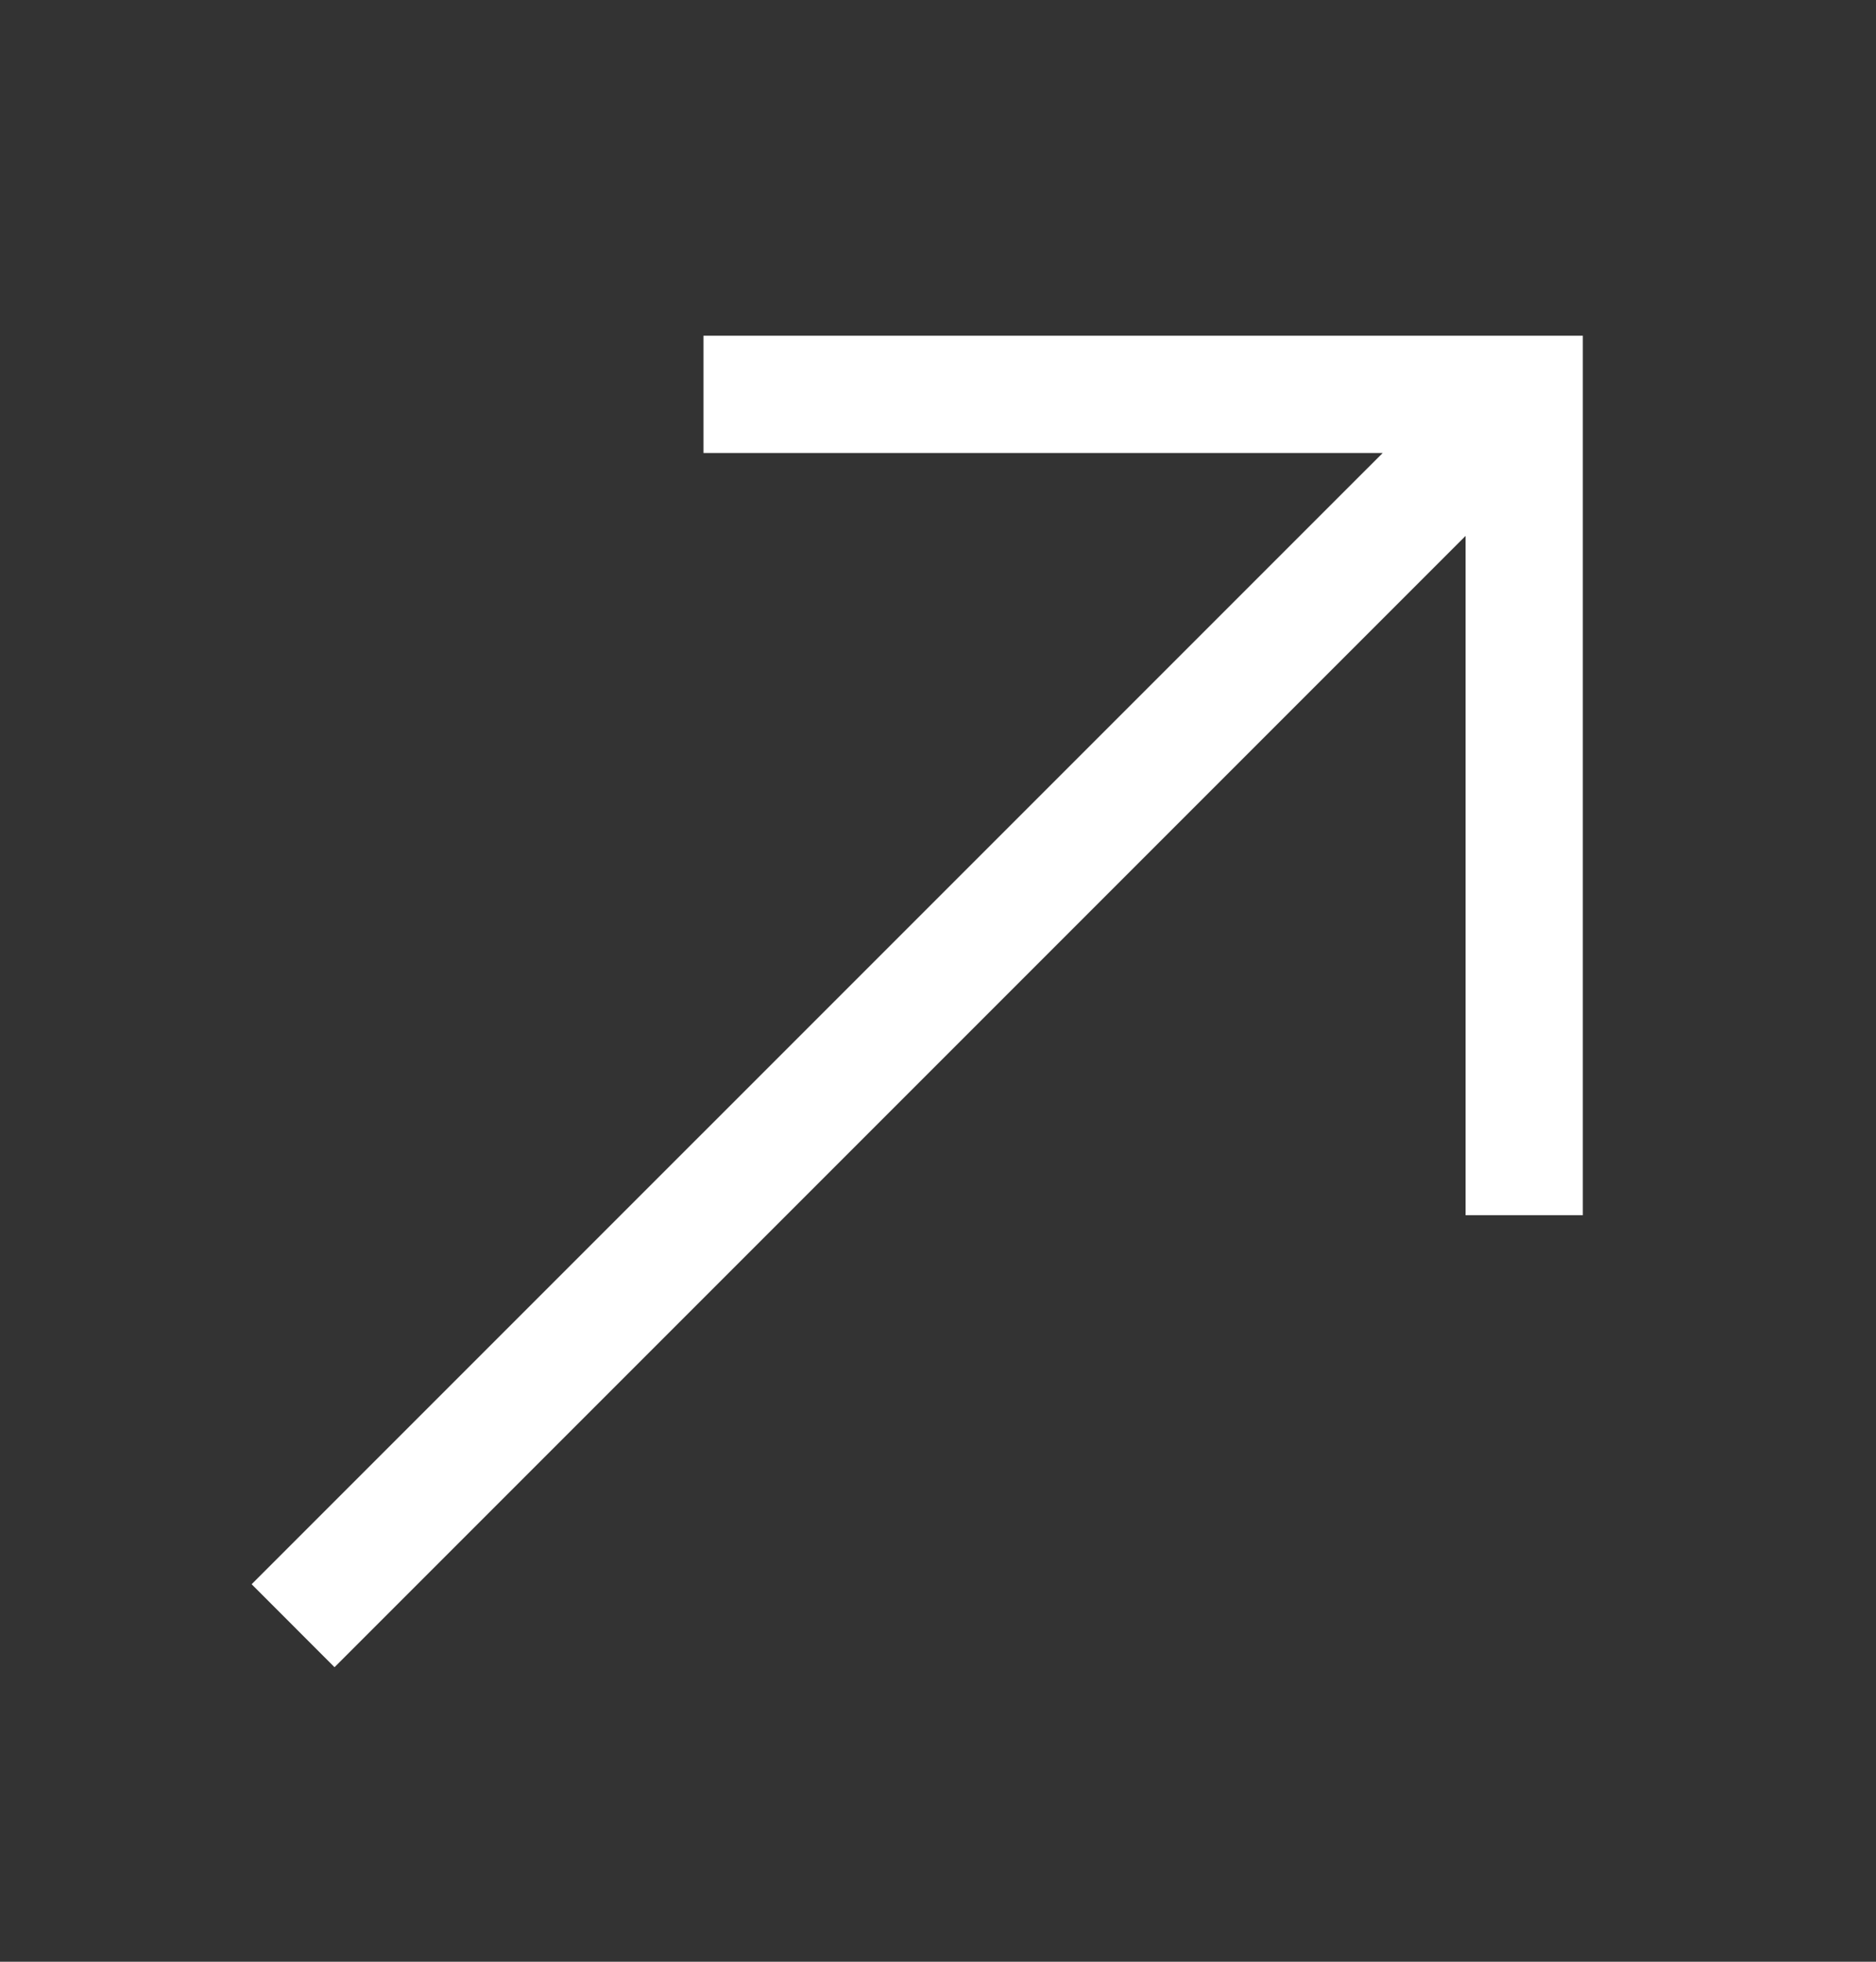
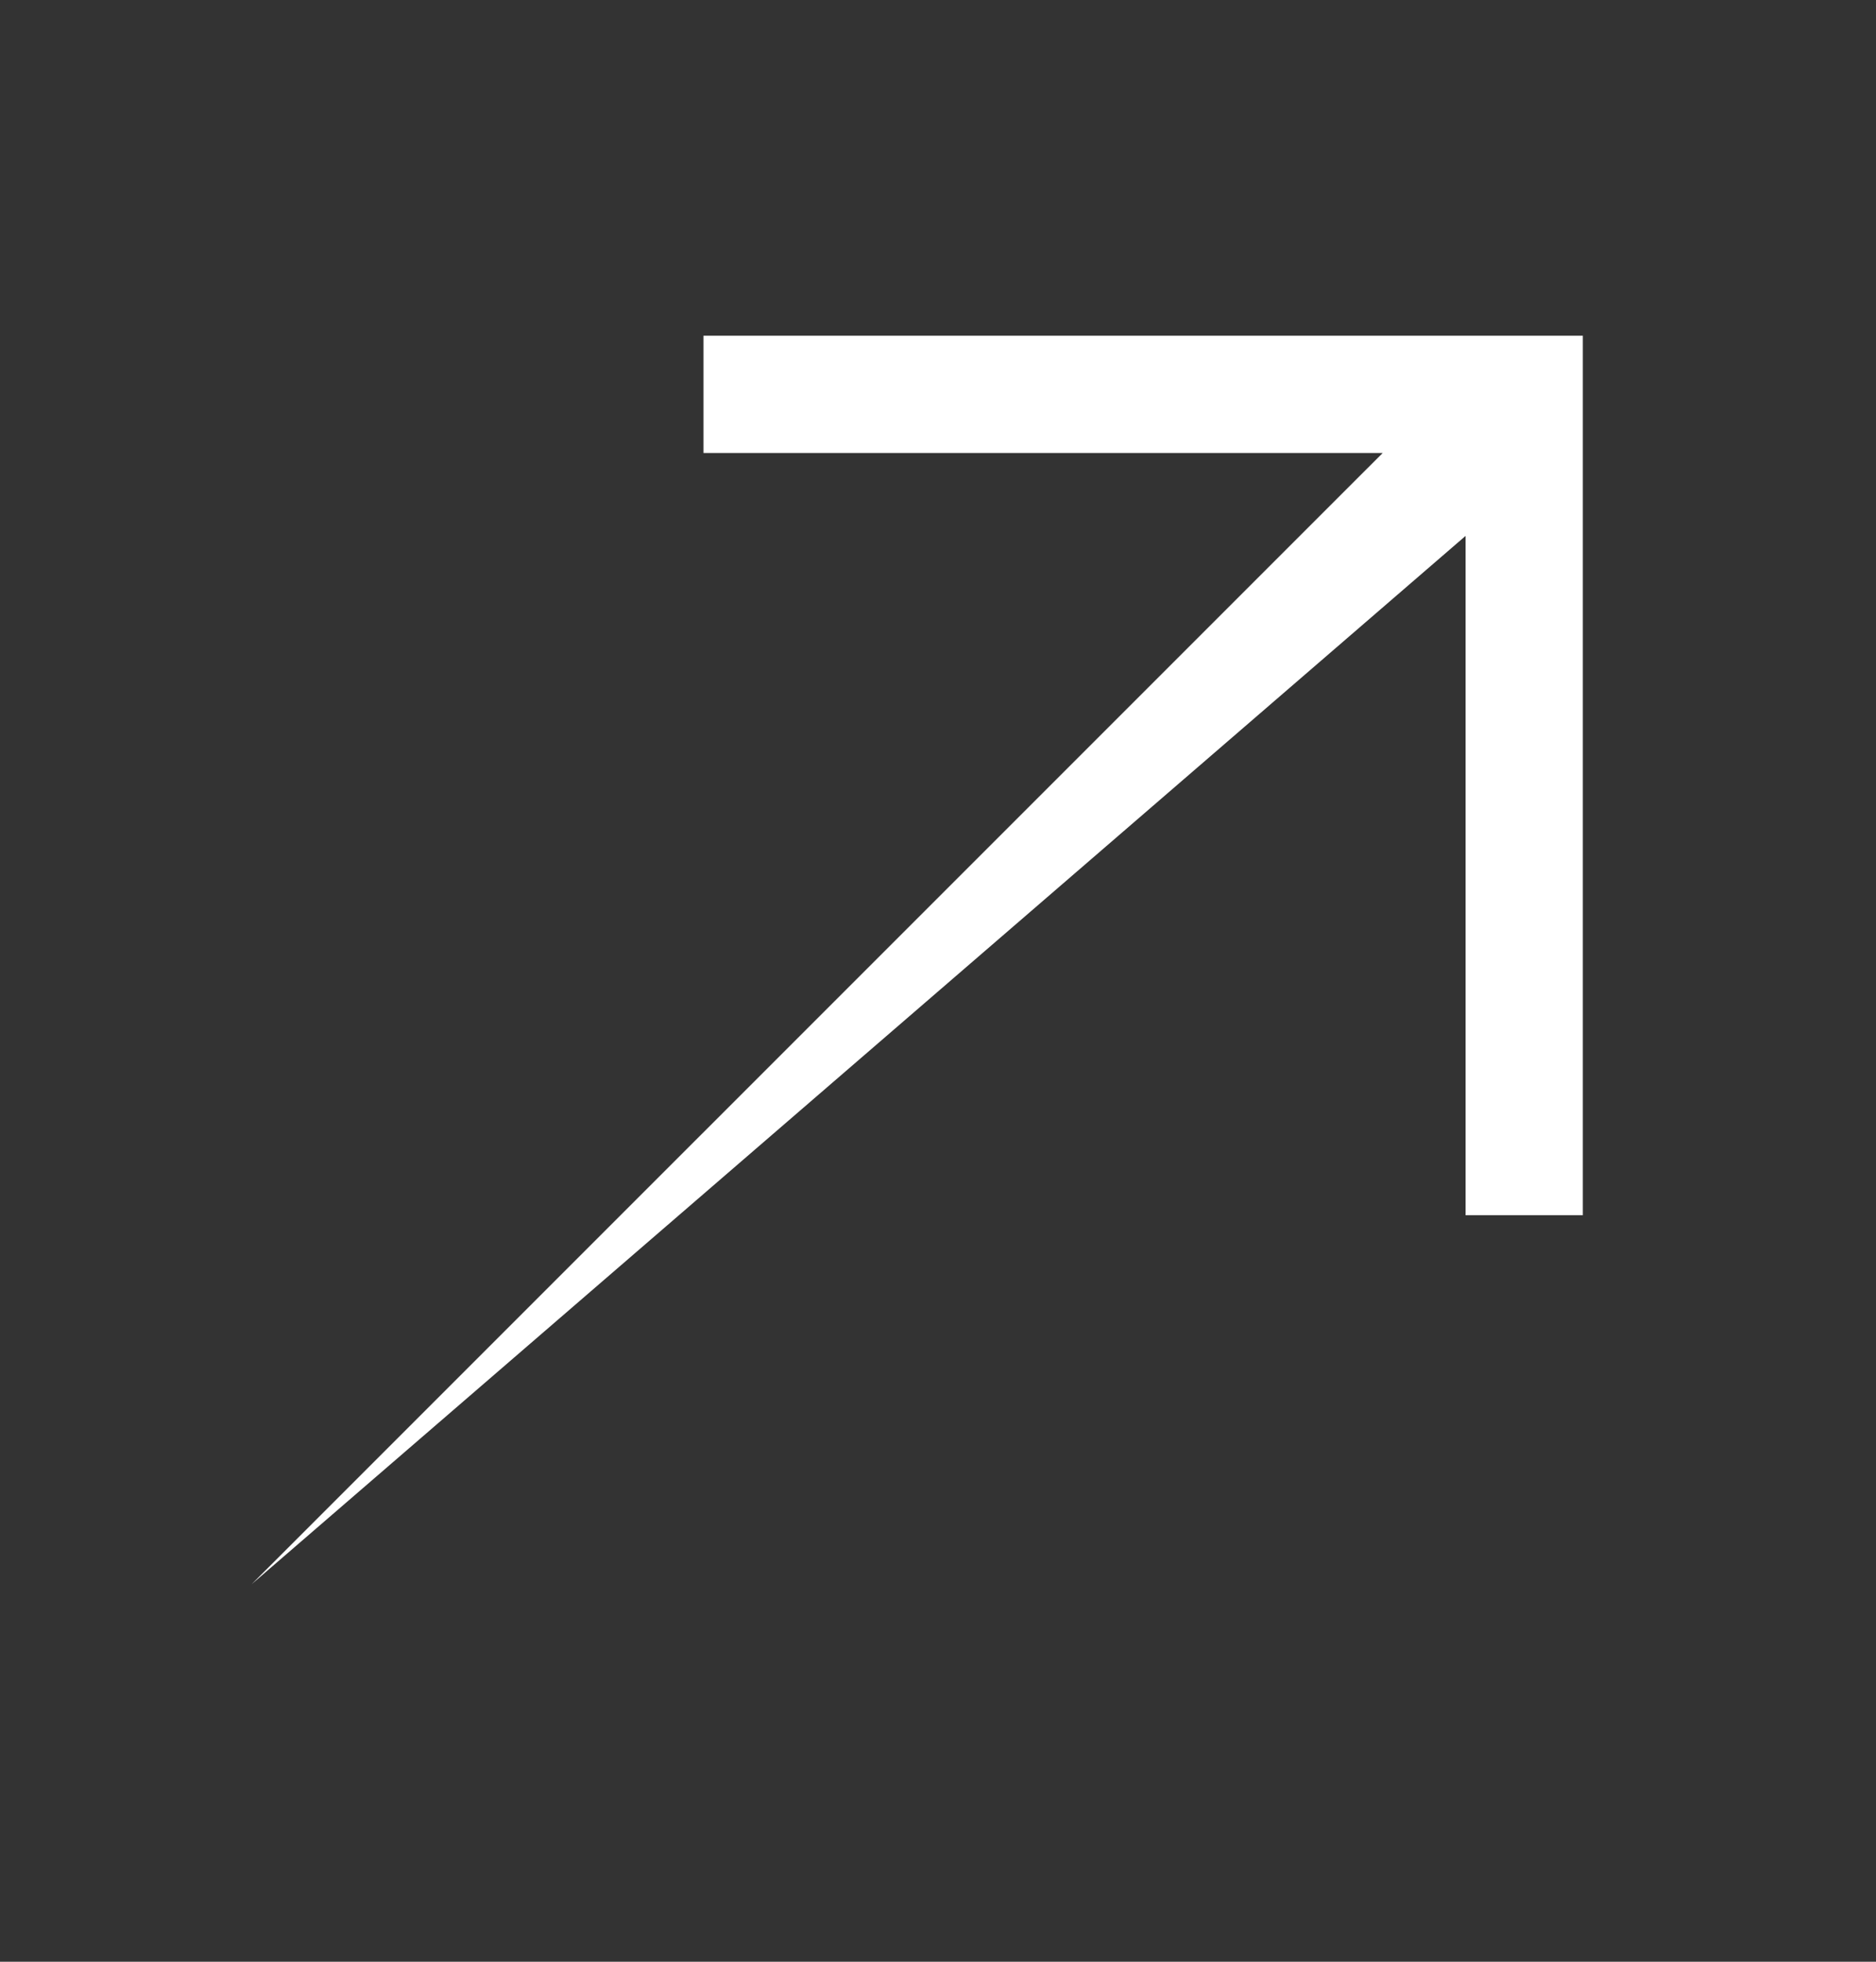
<svg xmlns="http://www.w3.org/2000/svg" width="22" height="23" viewBox="0 0 22 23" fill="none">
  <rect x="0" y="0" width="22" height="23" fill="#333333" stroke="none" />
-   <path d="M18.562 14.248V3.936H8.25V5.311L16.215 5.311L2.951 18.574L3.923 19.547L17.187 6.283V14.248H18.562Z" fill="white" />
+   <path d="M18.562 14.248V3.936H8.25V5.311L16.215 5.311L2.951 18.574L17.187 6.283V14.248H18.562Z" fill="white" />
</svg>